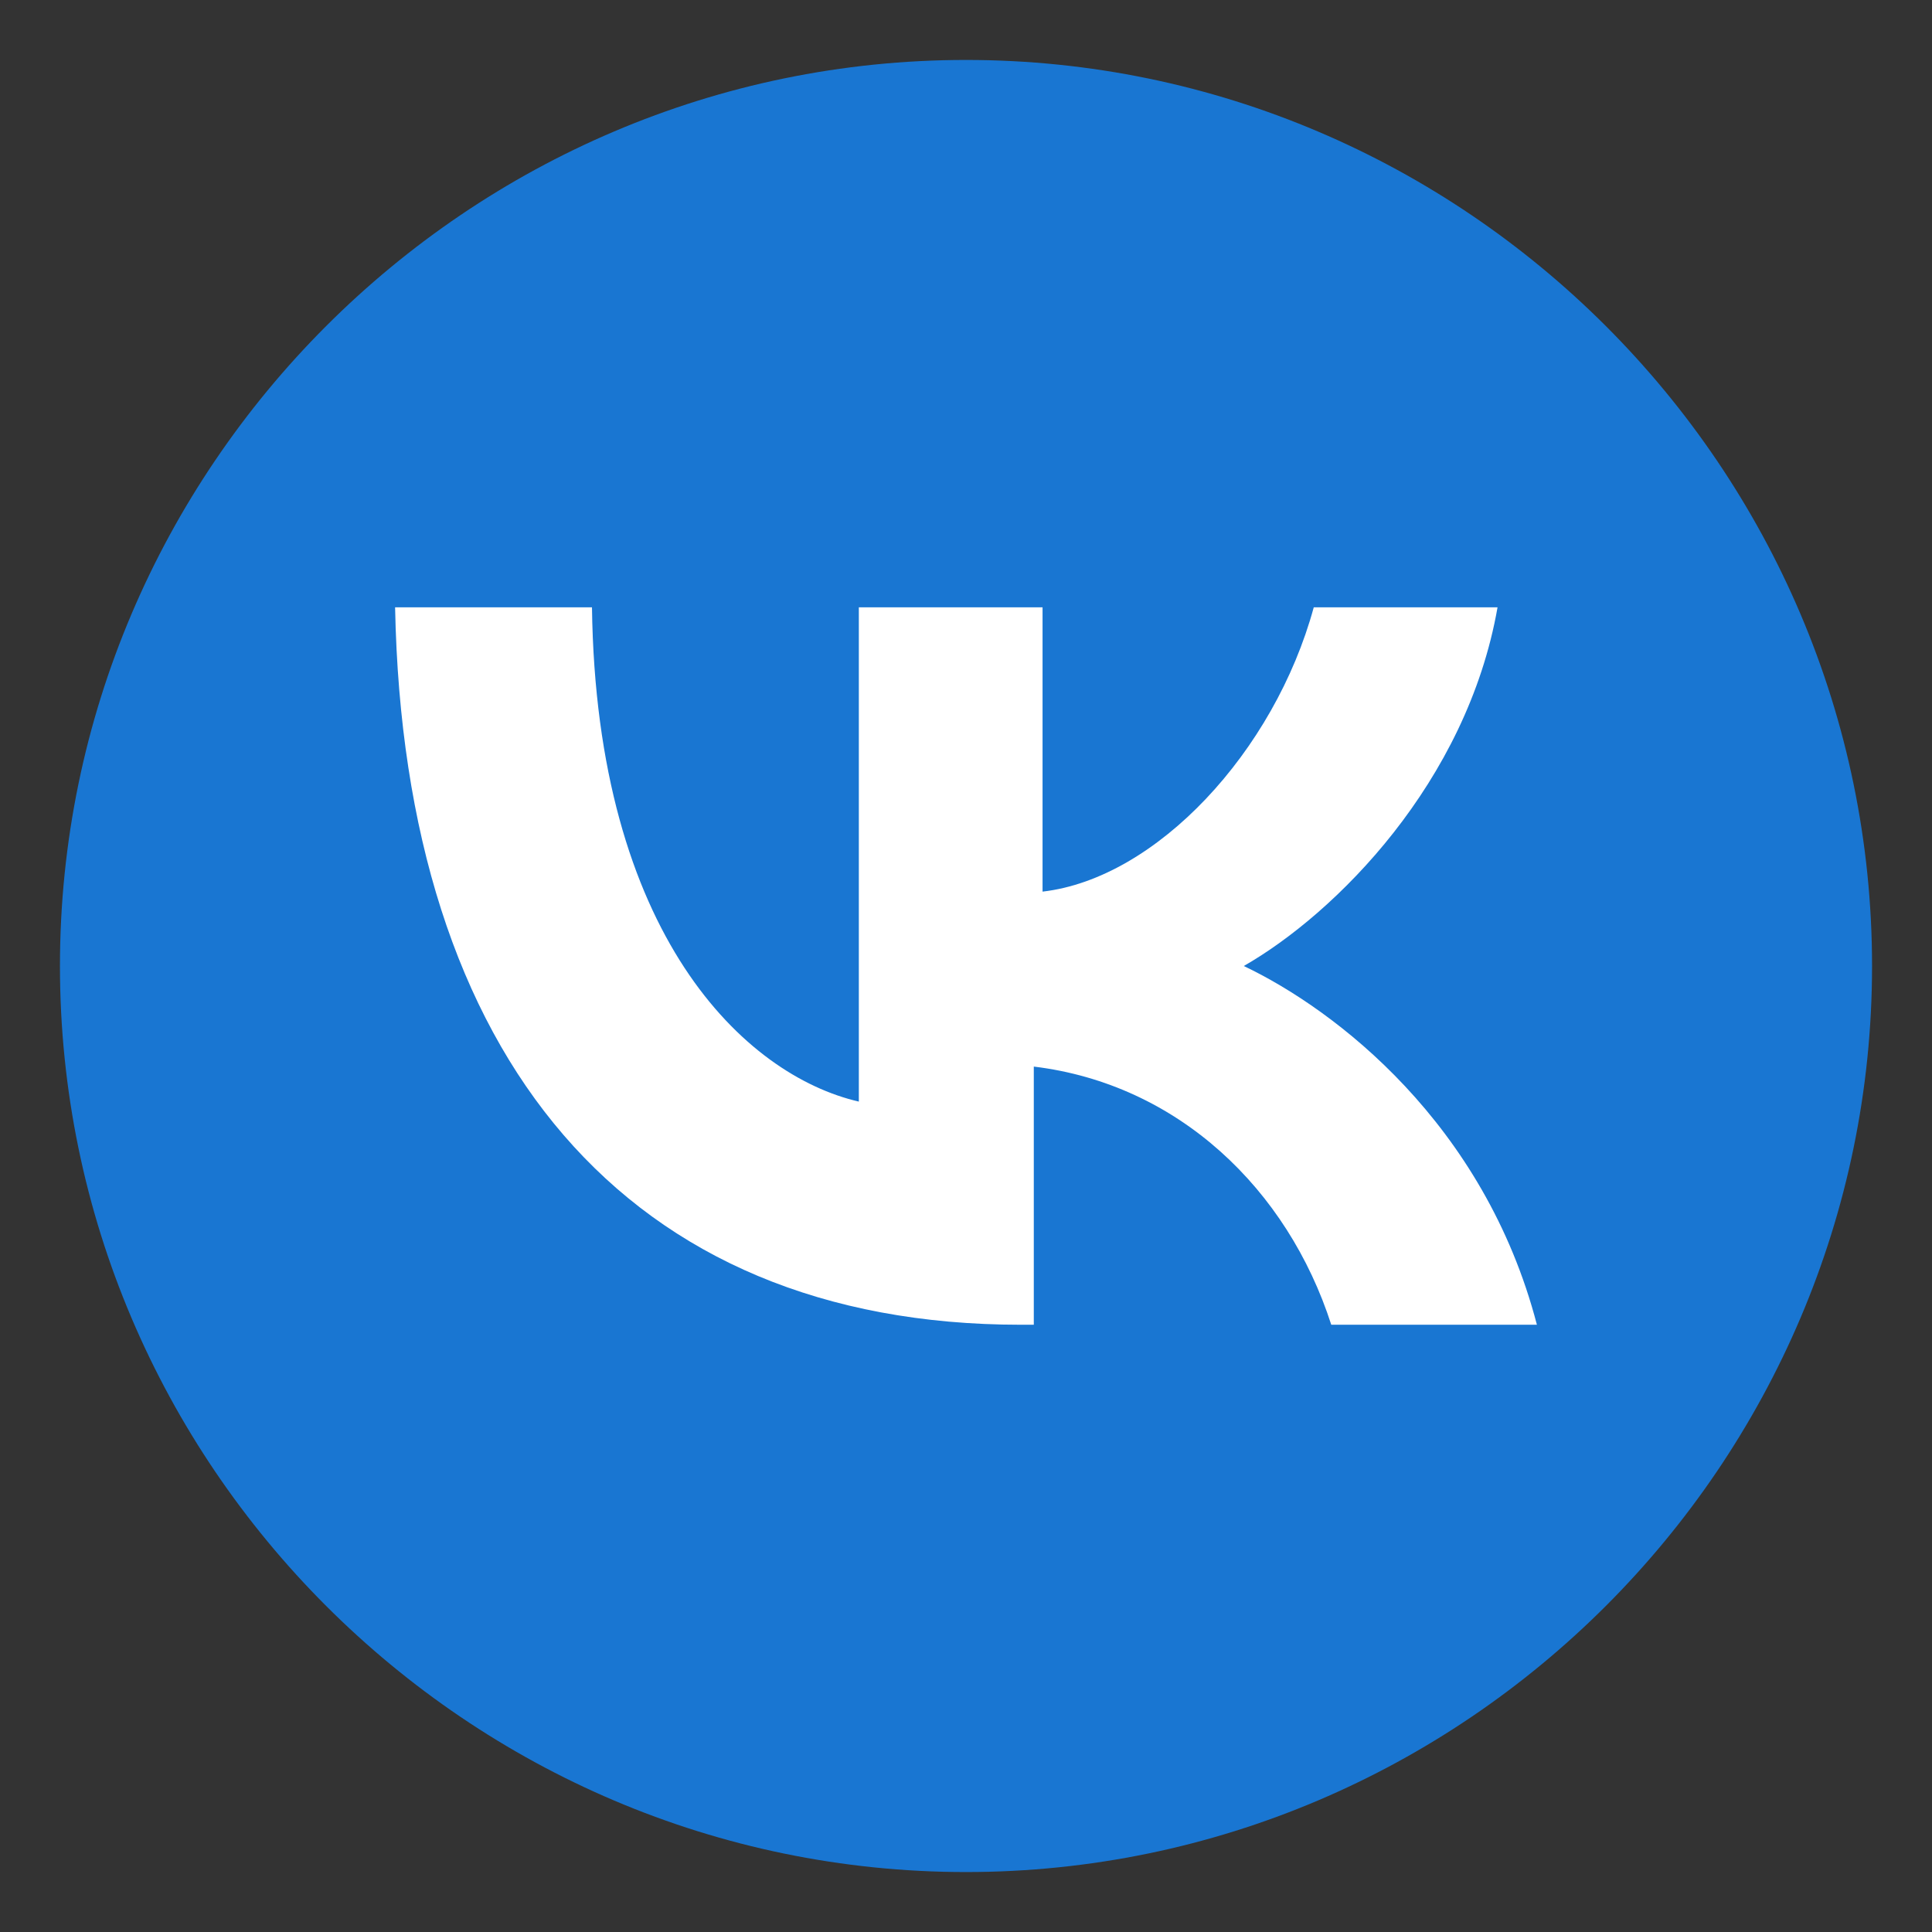
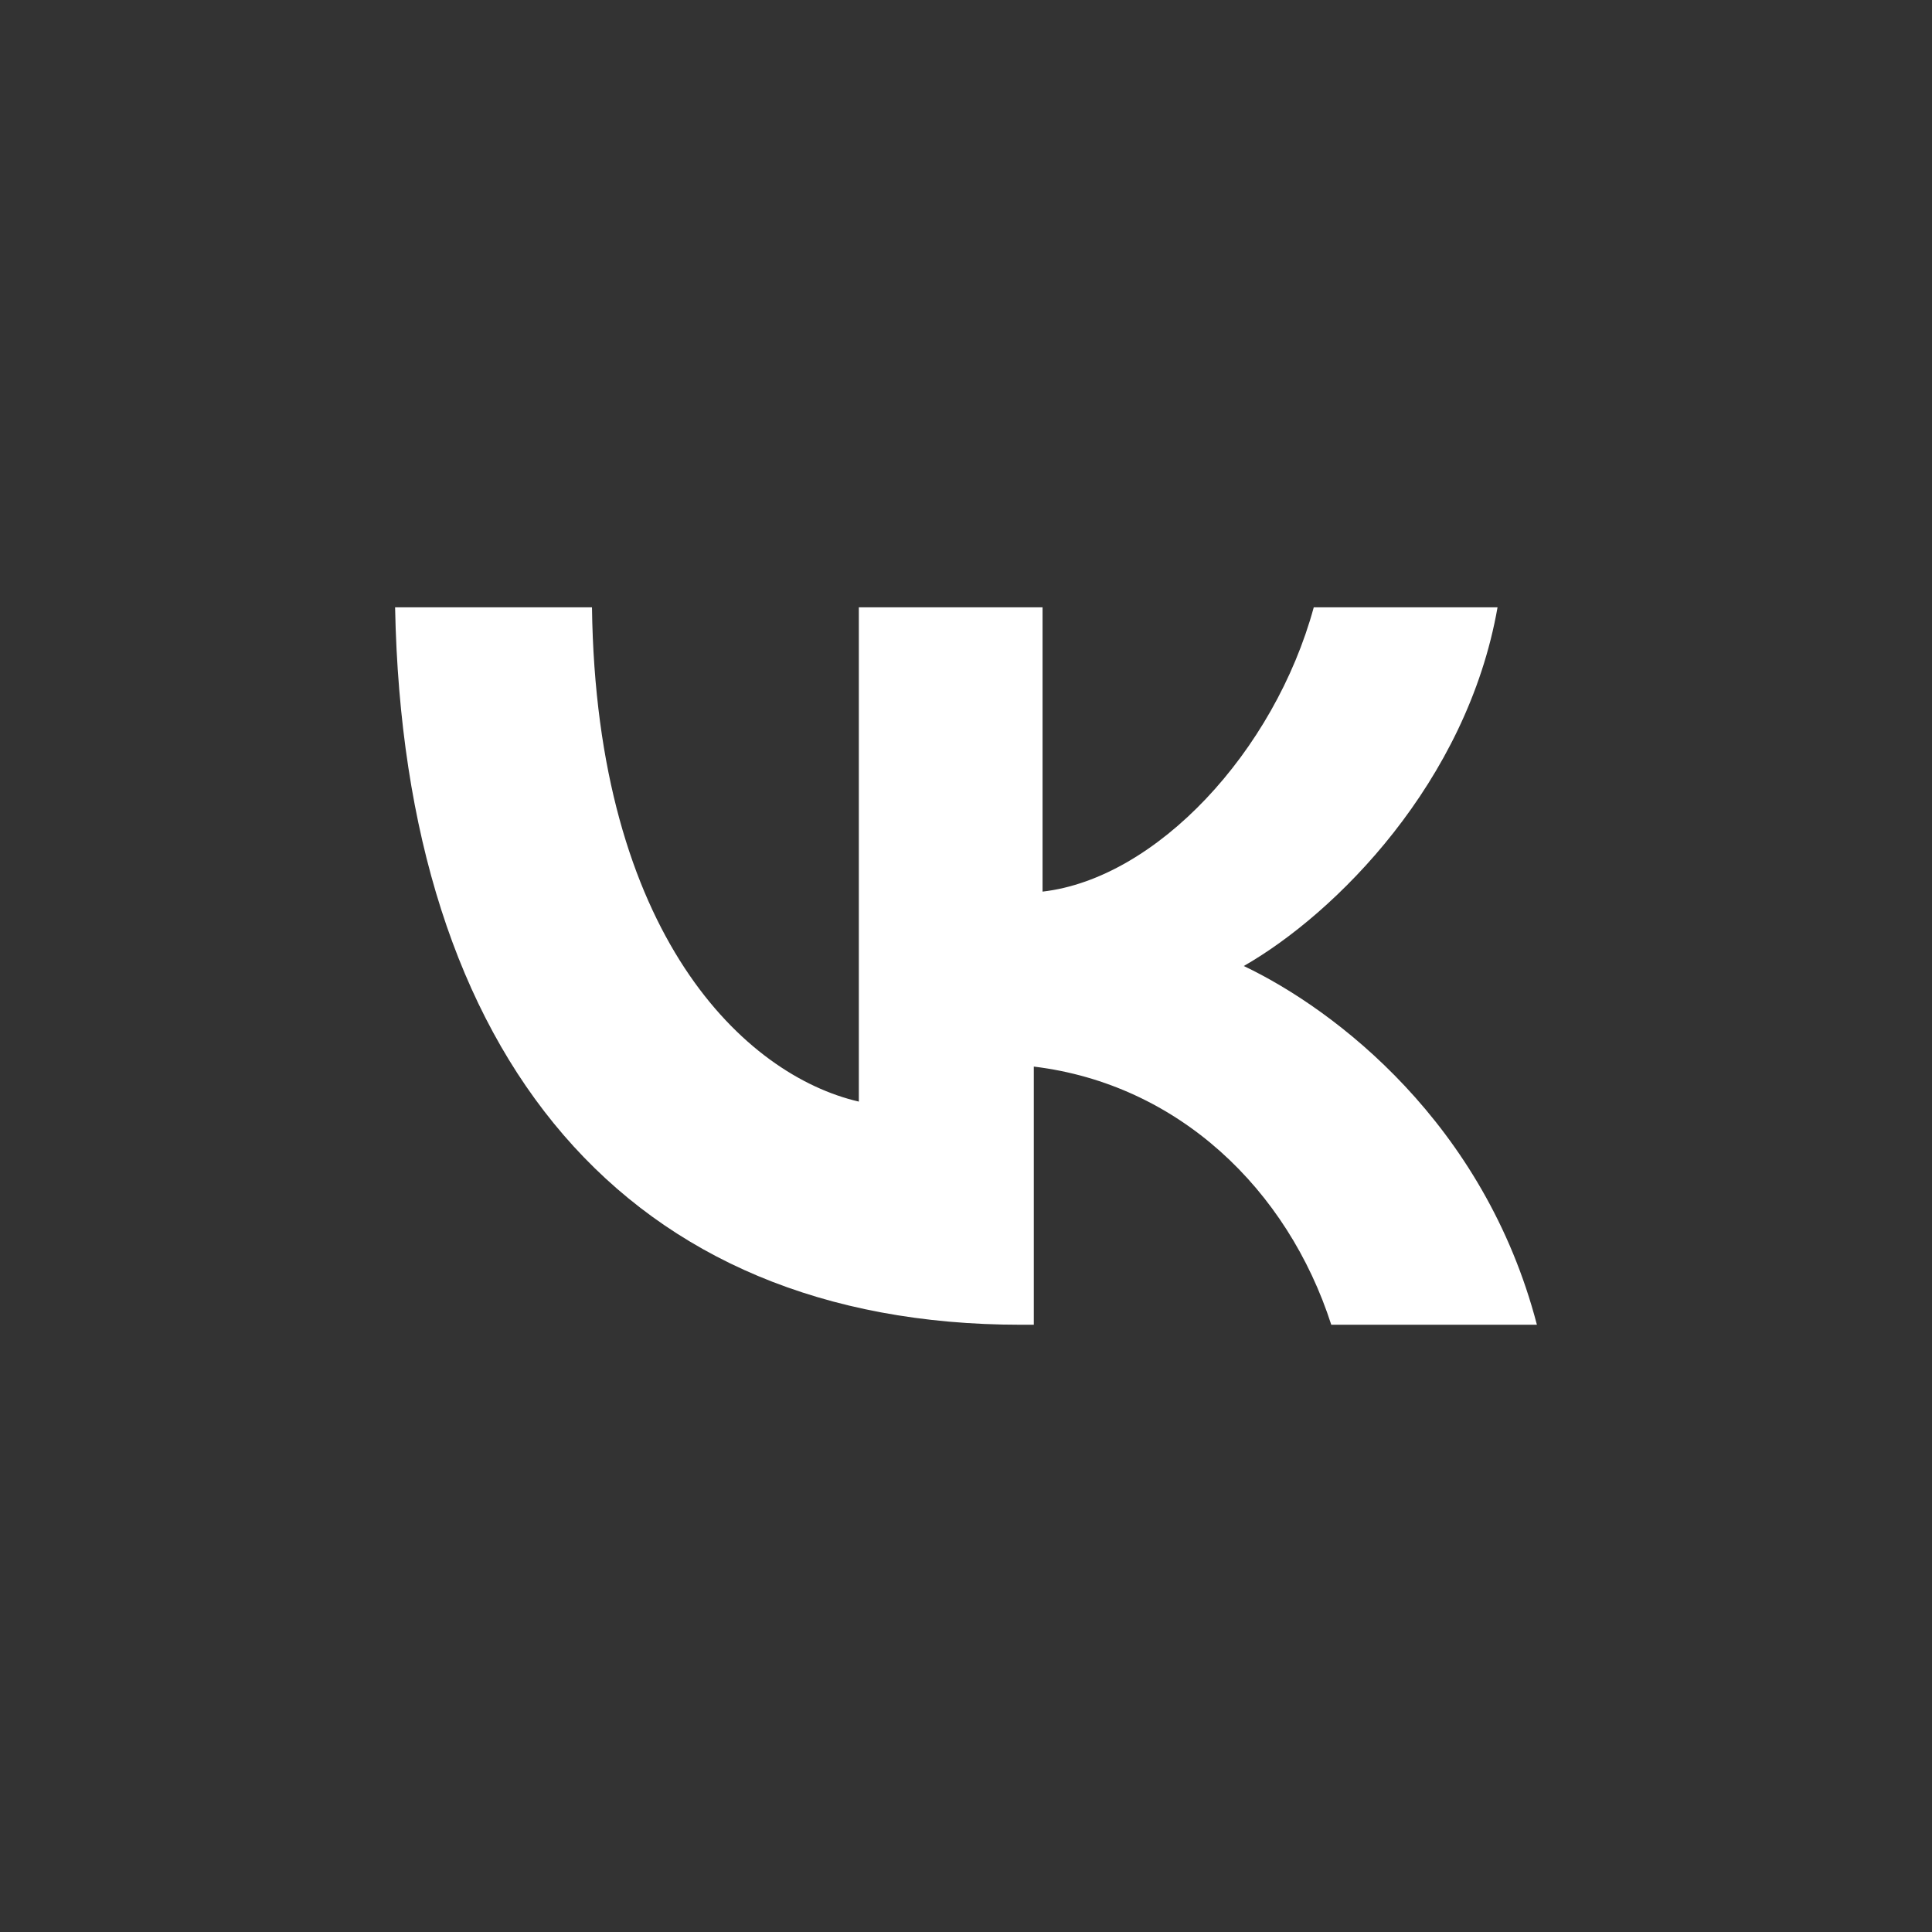
<svg xmlns="http://www.w3.org/2000/svg" xmlns:ns1="http://vectornator.io" height="100%" stroke-miterlimit="10" style="fill-rule:nonzero;clip-rule:evenodd;stroke-linecap:round;stroke-linejoin:round;" version="1.1" viewBox="0 0 32 32" width="100%" xml:space="preserve">
  <rect x="0" y="0" width="32" height="32" fill="#333333" stroke="none" />
  <defs />
  <g id="Без-названия" ns1:layerName="Без названия">
-     <path d="M16 0.993C7.746 0.993 0.993 7.746 0.993 16C0.993 24.254 7.746 31.007 16 31.007C24.254 31.007 31.007 24.254 31.007 16C31.007 7.746 24.254 0.993 16 0.993Z" fill="#1976d2" fill-rule="nonzero" opacity="1" stroke="none" ns1:layerName="path" />
    <path d="M16.906 21.942C10.385 21.942 6.689 17.522 6.544 10.059L9.805 10.059C9.877 15.493 12.341 17.811 14.225 18.246L14.225 10.059L17.268 10.059L17.268 14.768C19.152 14.551 21.108 12.45 21.76 10.059L24.804 10.059C24.296 12.957 22.123 15.13 20.601 16C22.123 16.725 24.586 18.608 25.456 21.942L22.05 21.942C21.326 19.695 19.514 17.956 17.123 17.666L17.123 21.942L16.906 21.942Z" fill="#ffffff" fill-rule="nonzero" opacity="1" stroke="none" ns1:layerName="path" />
  </g>
</svg>